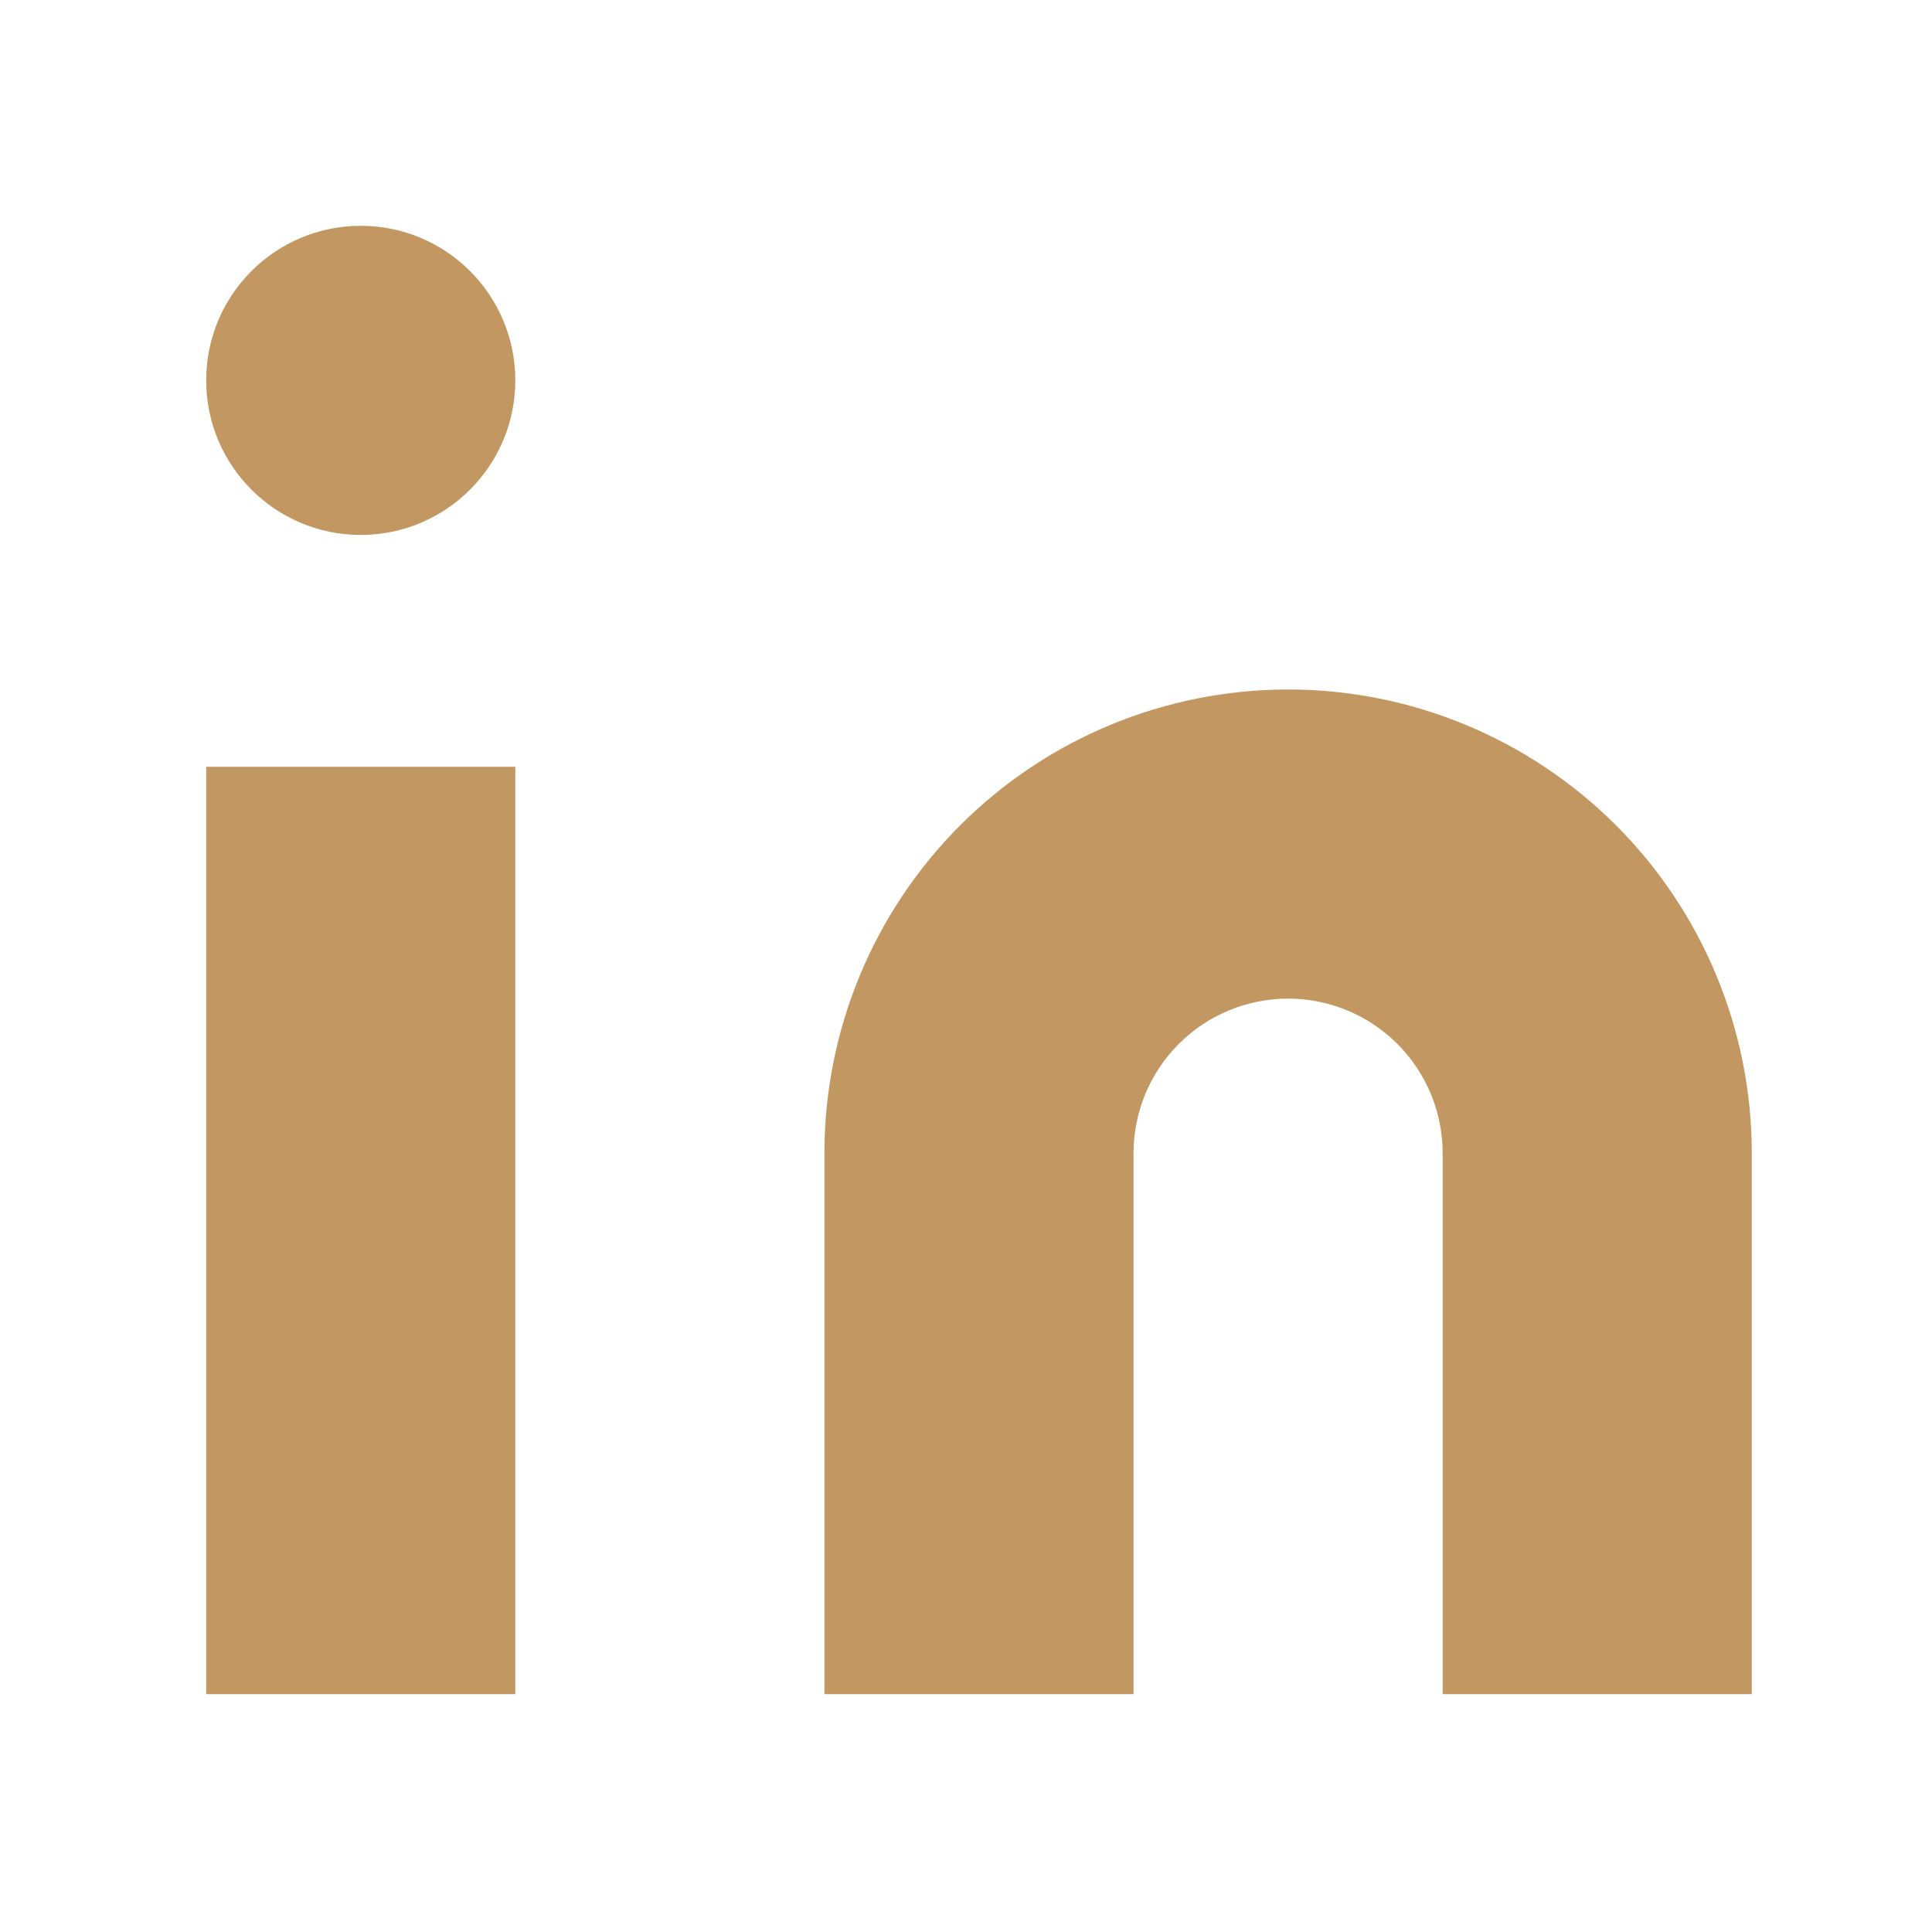
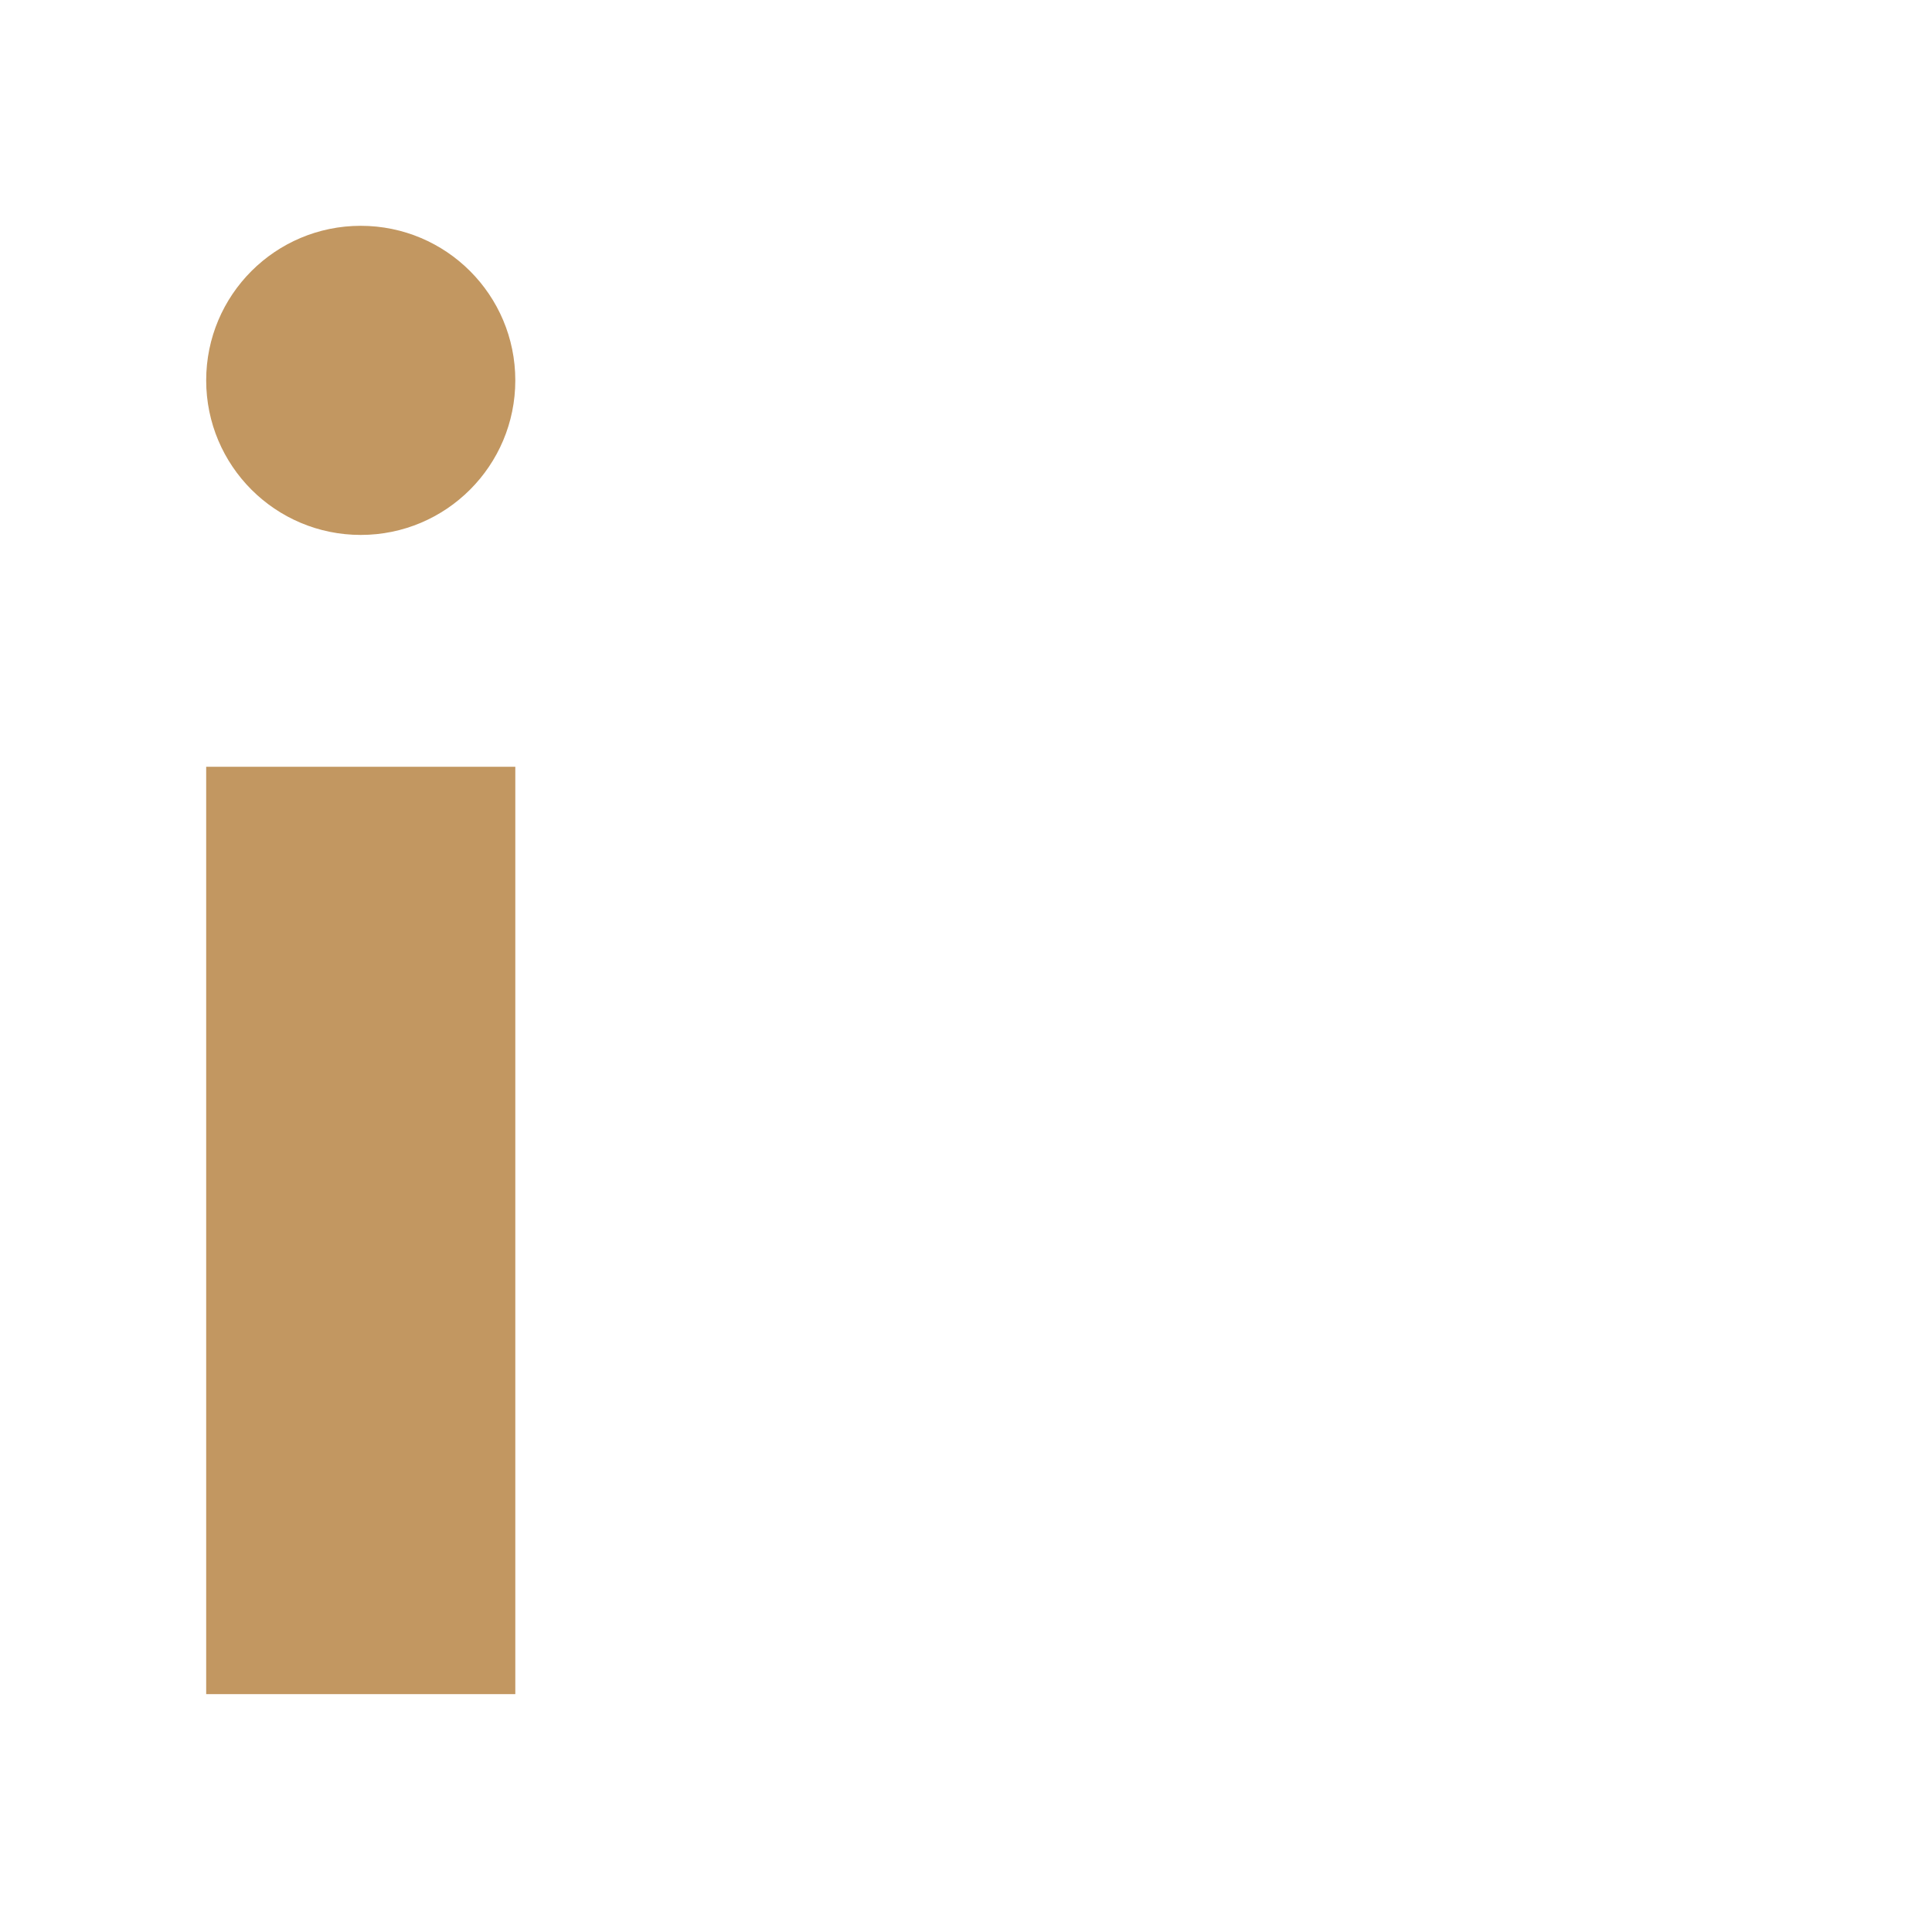
<svg xmlns="http://www.w3.org/2000/svg" width="25" height="25" viewBox="0 0 25 25" fill="none">
-   <path d="M16.668 8.922C18.259 8.922 19.785 9.554 20.911 10.679C22.036 11.805 22.668 13.331 22.668 14.922V21.922H18.668V14.922C18.668 14.391 18.457 13.883 18.082 13.508C17.707 13.133 17.198 12.922 16.668 12.922C16.137 12.922 15.629 13.133 15.254 13.508C14.879 13.883 14.668 14.391 14.668 14.922V21.922H10.668V14.922C10.668 13.331 11.3 11.805 12.425 10.679C13.55 9.554 15.077 8.922 16.668 8.922Z" fill="#C29761" />
  <path d="M6.668 9.922H2.668V21.922H6.668V9.922Z" fill="#C29761" />
  <path d="M4.668 6.922C5.773 6.922 6.668 6.026 6.668 4.922C6.668 3.817 5.773 2.922 4.668 2.922C3.563 2.922 2.668 3.817 2.668 4.922C2.668 6.026 3.563 6.922 4.668 6.922Z" fill="#C29761" />
</svg>